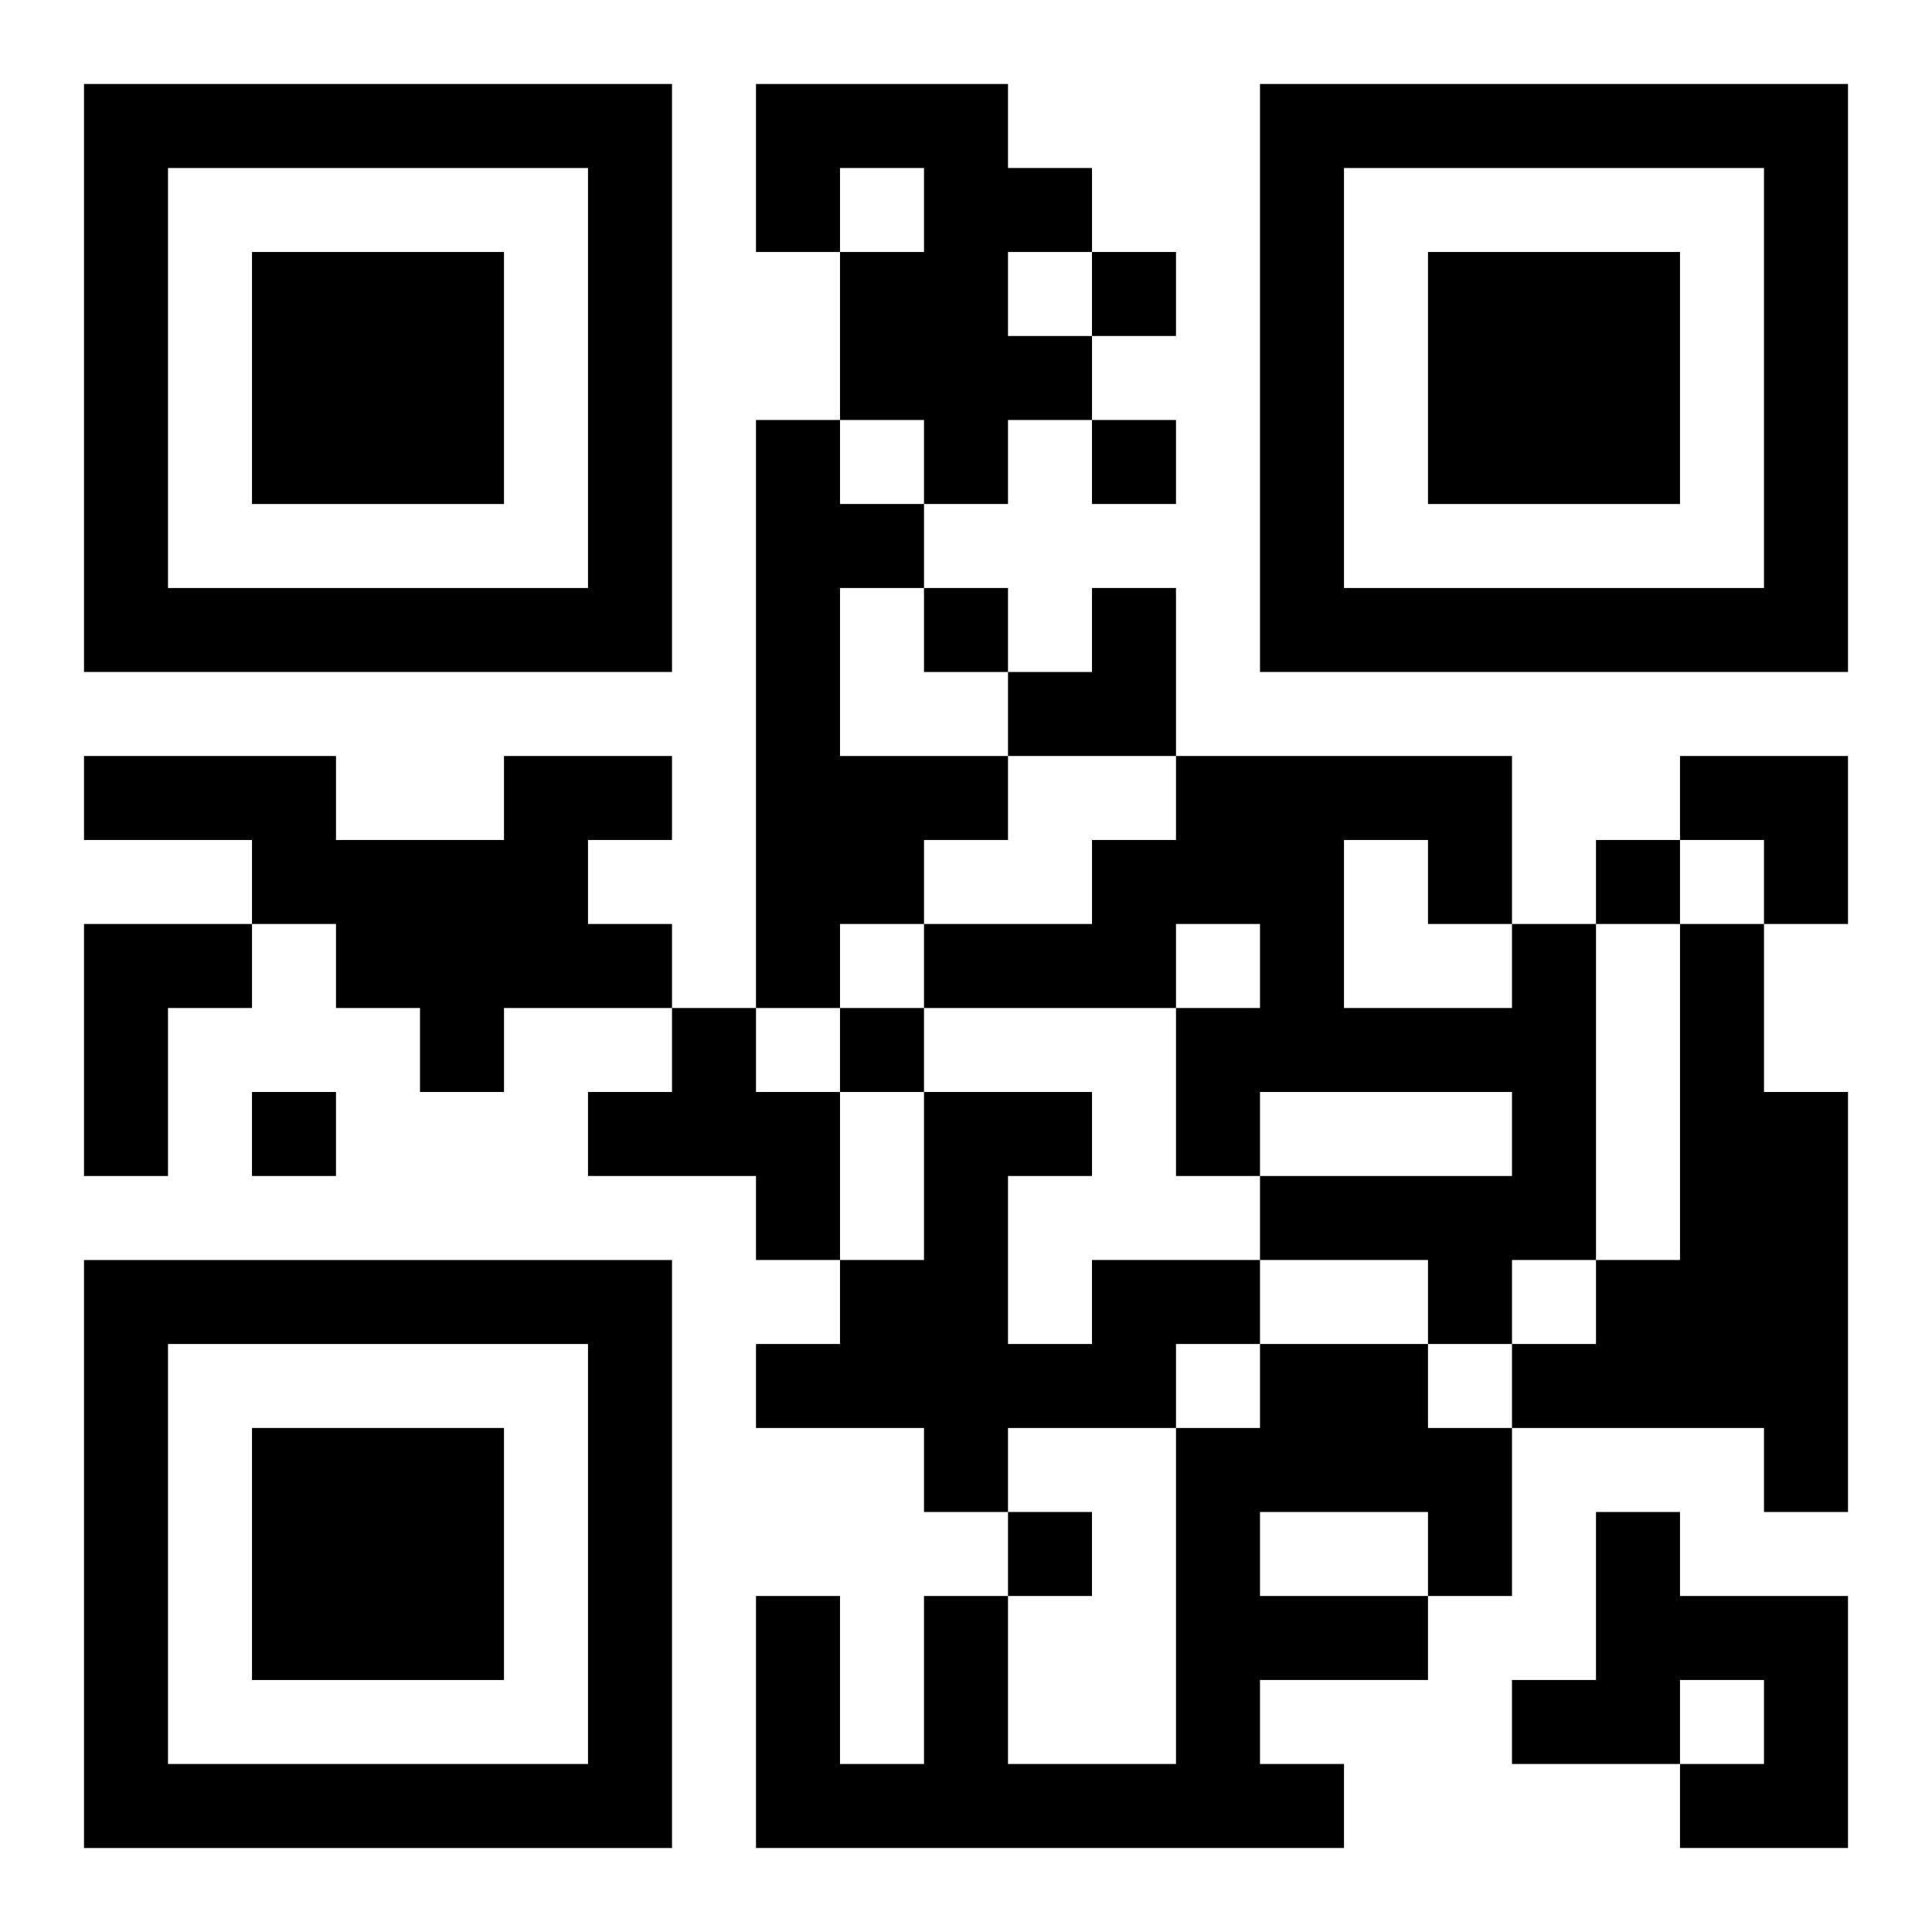
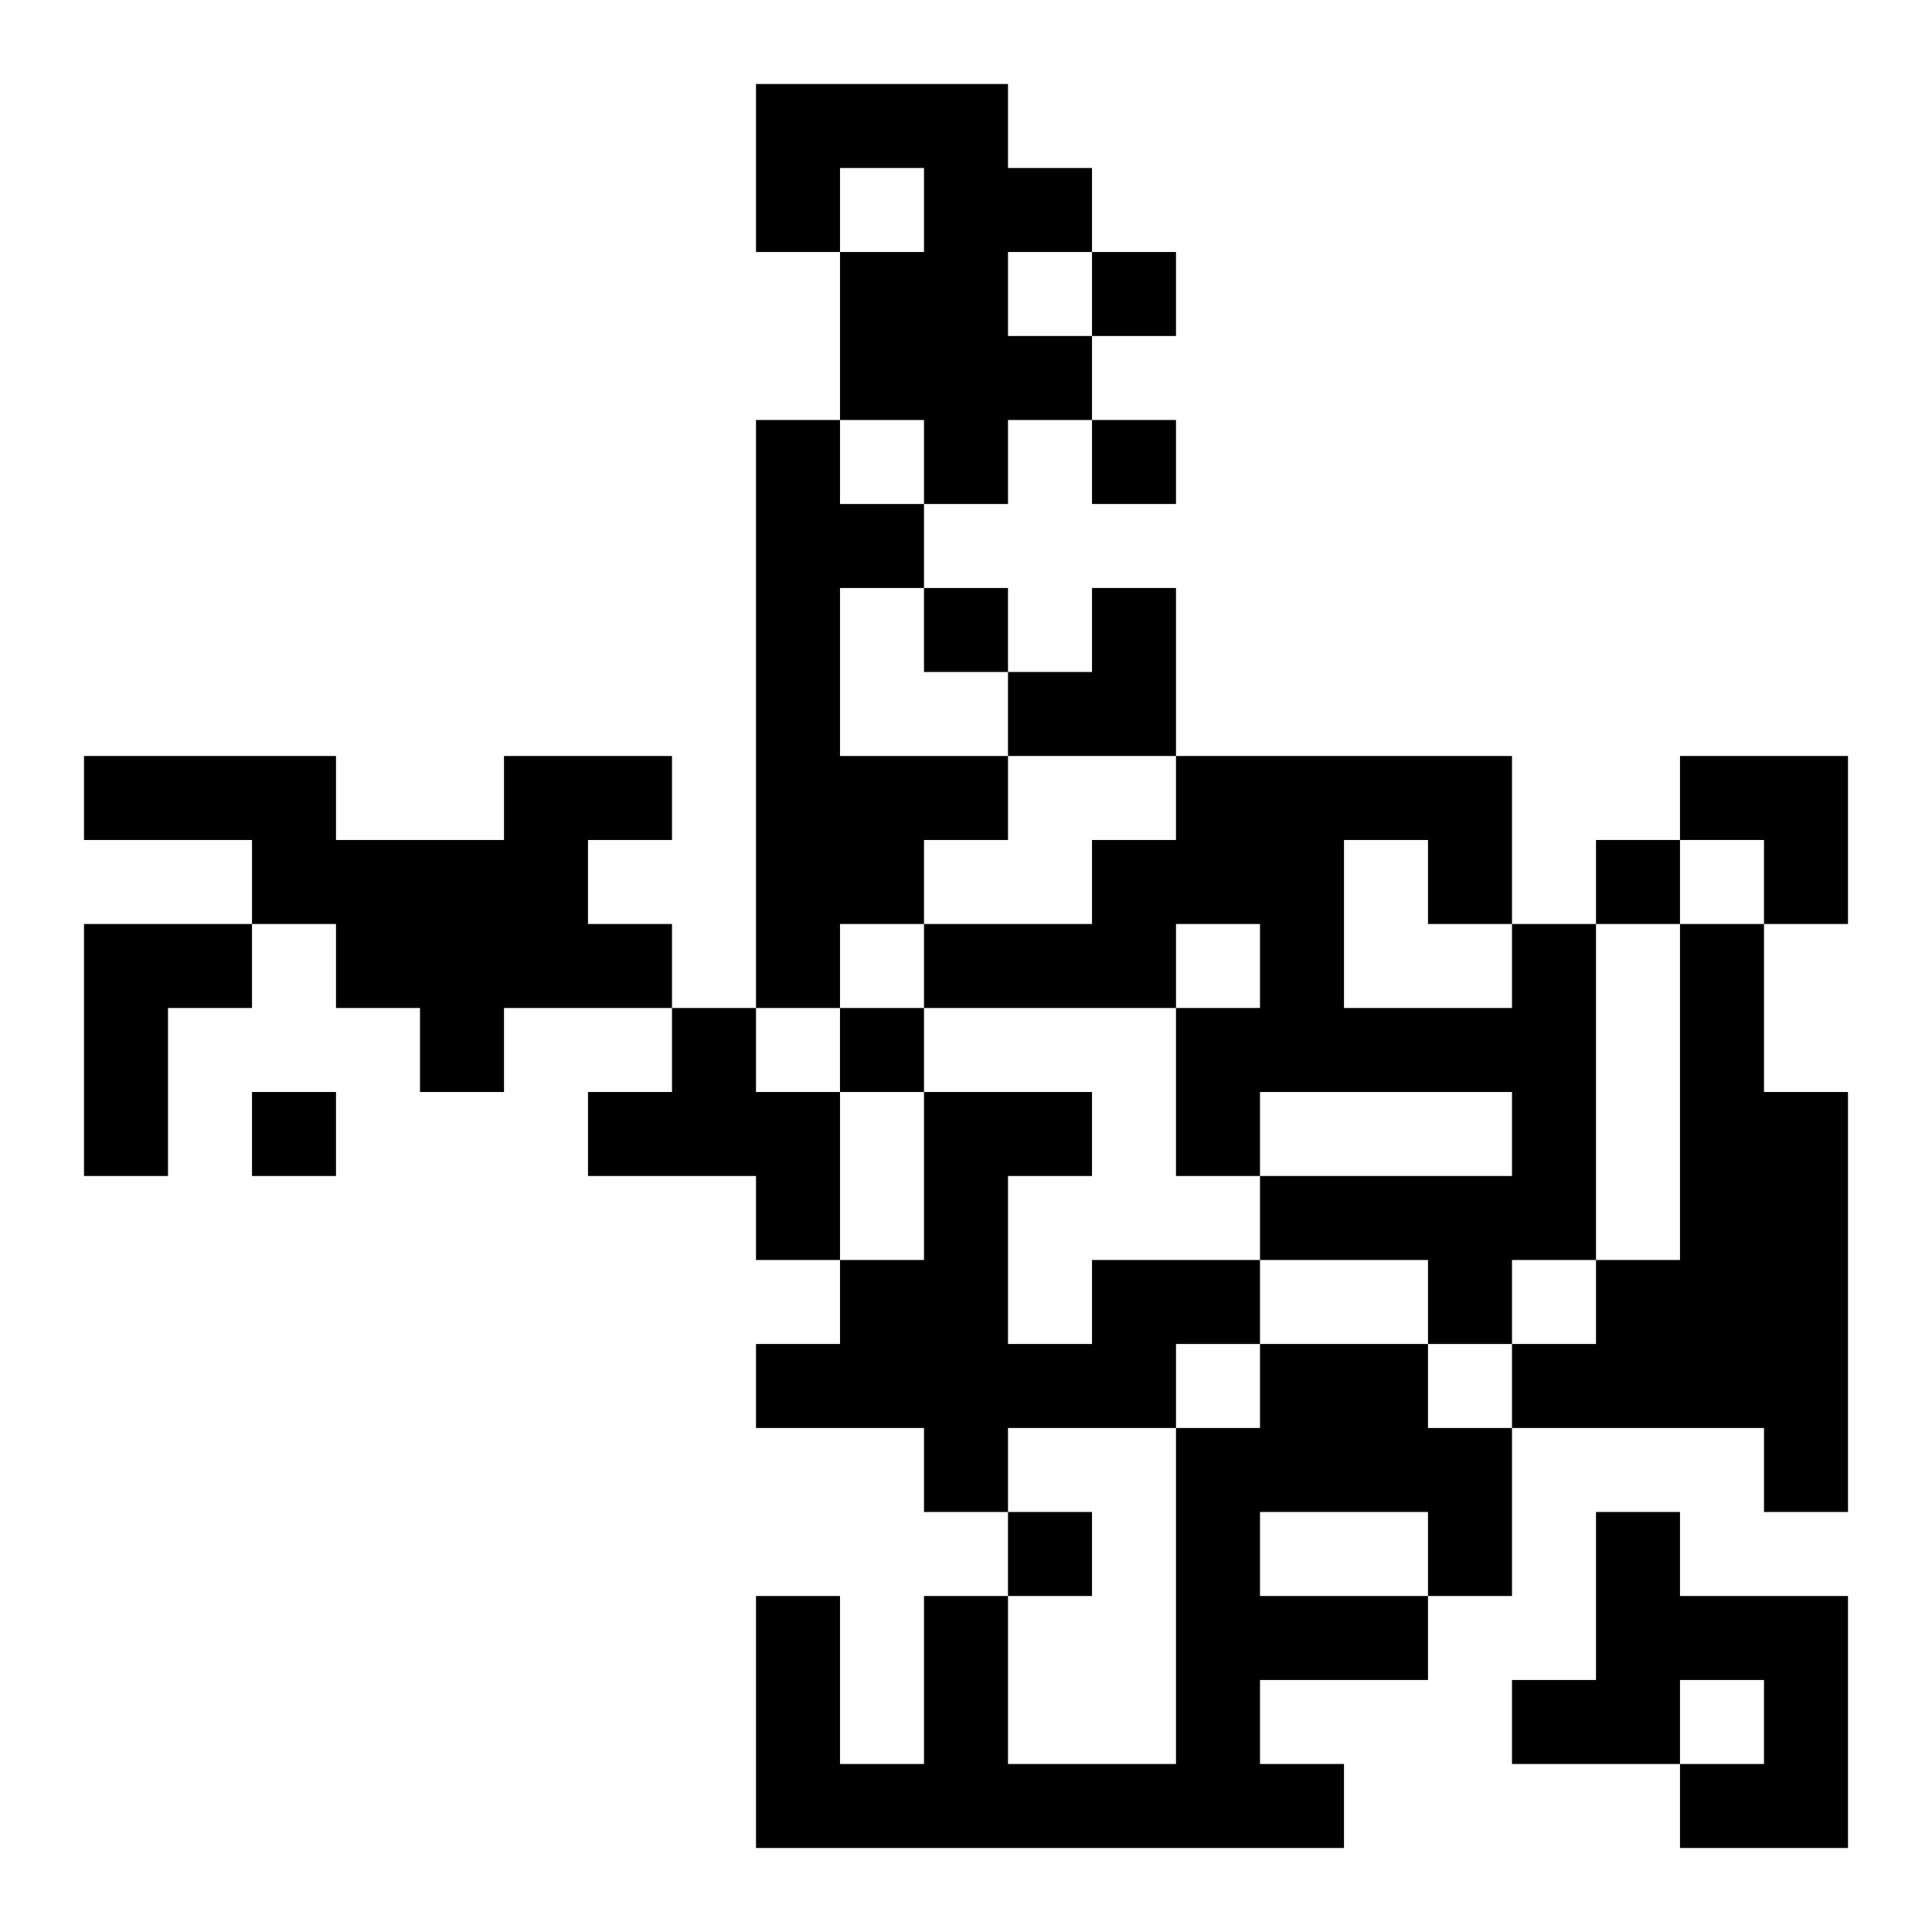
<svg xmlns="http://www.w3.org/2000/svg" xmlns:xlink="http://www.w3.org/1999/xlink" width="250" height="250" baseProfile="full" version="1.1" viewBox="-1 -1 23 23">
  <symbol id="a">
-     <path d="m0 7v7h7v-7h-7zm1 1h5v5h-5v-5zm1 1v3h3v-3h-3z" />
-   </symbol>
+     </symbol>
  <use y="-7" xlink:href="#a" />
  <use y="7" xlink:href="#a" />
  <use x="14" y="-7" xlink:href="#a" />
  <path d="m8 0h3v1h1v1h-1v1h1v1h-1v1h-1v-1h-1v-2h1v-1h-1v1h-1v-2m0 4h1v1h1v1h-1v2h2v1h-1v1h-1v1h-1v-7m-3 4h2v1h-1v1h1v1h-2v1h-1v-1h-1v-1h-1v-1h-2v-1h3v1h2v-1m-5 2h2v1h-1v2h-1v-3m17 0h1v4h-1v1h-1v-1h-2v-1h3v-1h-3v1h-1v-2h1v-1h-1v1h-3v-1h2v-1h1v-1h4v2m-2-1v2h2v-1h-1v-1h-1m4 1h1v2h1v5h-1v-1h-3v-1h1v-1h1v-4m-12 1h1v1h1v2h-1v-1h-2v-1h1v-1m5 3h2v1h-1v1h-2v1h-1v-1h-2v-1h1v-1h1v-2h2v1h-1v2h1v-1m2 1h2v1h1v2h-1v1h-2v1h1v1h-7v-3h1v2h1v-2h1v2h2v-4h1v-1m0 2v1h2v-1h-2m4 0h1v1h2v3h-2v-1h1v-1h-1v1h-2v-1h1v-2m-6-15v1h1v-1h-1m0 2v1h1v-1h-1m-2 2v1h1v-1h-1m8 3v1h1v-1h-1m-9 2v1h1v-1h-1m-7 1v1h1v-1h-1m9 5v1h1v-1h-1m0-11m1 0h1v2h-2v-1h1zm7 2h2v2h-1v-1h-1z" />
</svg>